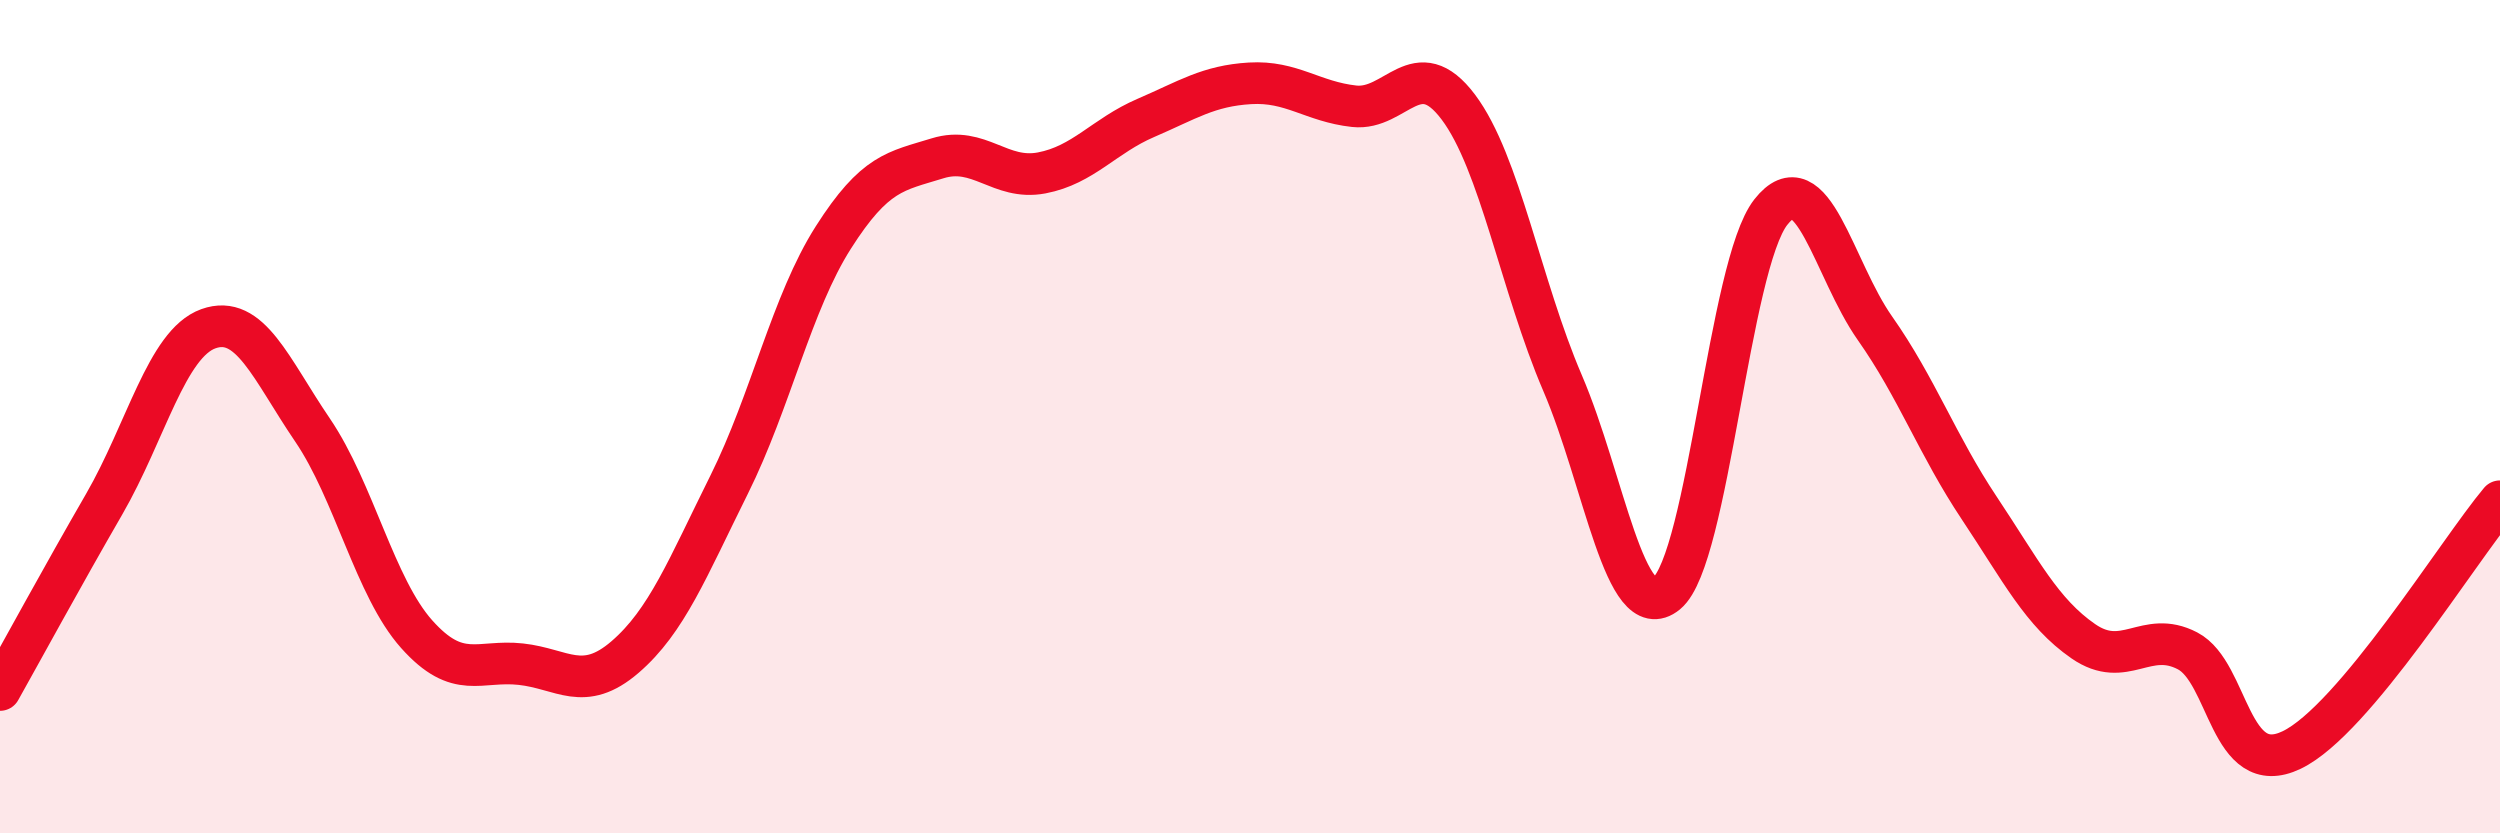
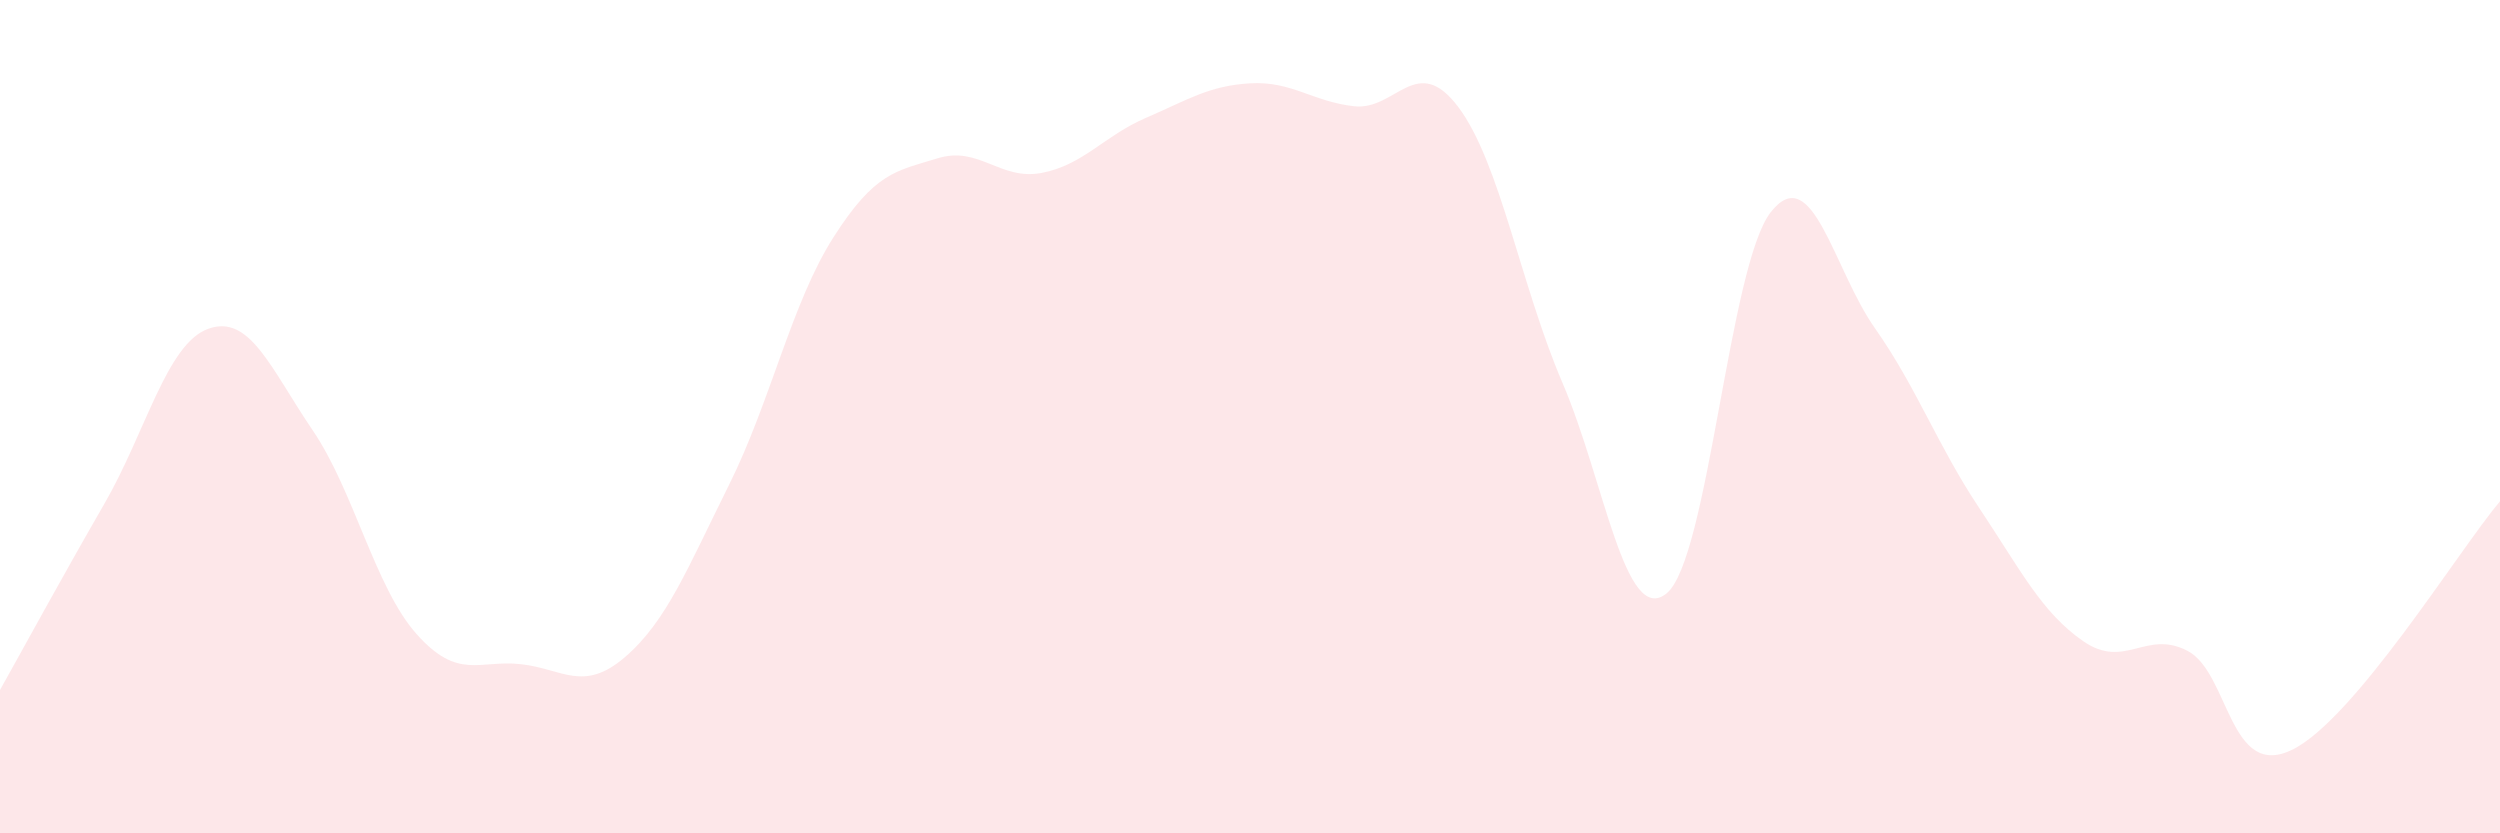
<svg xmlns="http://www.w3.org/2000/svg" width="60" height="20" viewBox="0 0 60 20">
  <path d="M 0,16.56 C 0.5,15.67 1.5,13.83 2.5,12.1 C 3.5,10.37 4,8.25 5,7.89 C 6,7.53 6.5,8.85 7.5,10.32 C 8.5,11.79 9,14.1 10,15.22 C 11,16.34 11.5,15.83 12.5,15.94 C 13.5,16.05 14,16.63 15,15.77 C 16,14.91 16.5,13.64 17.5,11.63 C 18.5,9.62 19,7.27 20,5.7 C 21,4.13 21.5,4.11 22.5,3.8 C 23.5,3.49 24,4.34 25,4.15 C 26,3.96 26.5,3.26 27.5,2.83 C 28.5,2.4 29,2.06 30,2 C 31,1.94 31.5,2.44 32.5,2.55 C 33.5,2.66 34,1.24 35,2.57 C 36,3.9 36.5,6.86 37.5,9.19 C 38.5,11.52 39,15.06 40,14.24 C 41,13.42 41.5,6.36 42.5,5.09 C 43.5,3.82 44,6.46 45,7.88 C 46,9.3 46.5,10.69 47.5,12.19 C 48.5,13.69 49,14.7 50,15.39 C 51,16.08 51.5,15.1 52.5,15.62 C 53.5,16.14 53.5,18.72 55,18 C 56.5,17.28 59,13.22 60,12.03L60 20L0 20Z" fill="#EB0A25" opacity="0.1" stroke-linecap="round" stroke-linejoin="round" />
-   <path d="M 0,16.56 C 0.5,15.67 1.5,13.83 2.5,12.1 C 3.5,10.37 4,8.25 5,7.89 C 6,7.53 6.5,8.85 7.5,10.32 C 8.5,11.79 9,14.1 10,15.22 C 11,16.34 11.5,15.83 12.5,15.94 C 13.5,16.05 14,16.63 15,15.77 C 16,14.91 16.5,13.64 17.5,11.63 C 18.5,9.62 19,7.27 20,5.7 C 21,4.13 21.5,4.11 22.5,3.8 C 23.5,3.49 24,4.34 25,4.15 C 26,3.96 26.5,3.26 27.5,2.83 C 28.5,2.4 29,2.06 30,2 C 31,1.94 31.5,2.44 32.5,2.55 C 33.5,2.66 34,1.24 35,2.57 C 36,3.9 36.5,6.86 37.5,9.19 C 38.5,11.52 39,15.06 40,14.24 C 41,13.42 41.5,6.36 42.5,5.09 C 43.5,3.82 44,6.46 45,7.88 C 46,9.3 46.5,10.69 47.5,12.19 C 48.5,13.69 49,14.7 50,15.39 C 51,16.08 51.5,15.1 52.5,15.62 C 53.5,16.14 53.5,18.72 55,18 C 56.5,17.28 59,13.22 60,12.03" stroke="#EB0A25" stroke-width="1" fill="none" stroke-linecap="round" stroke-linejoin="round" />
</svg>